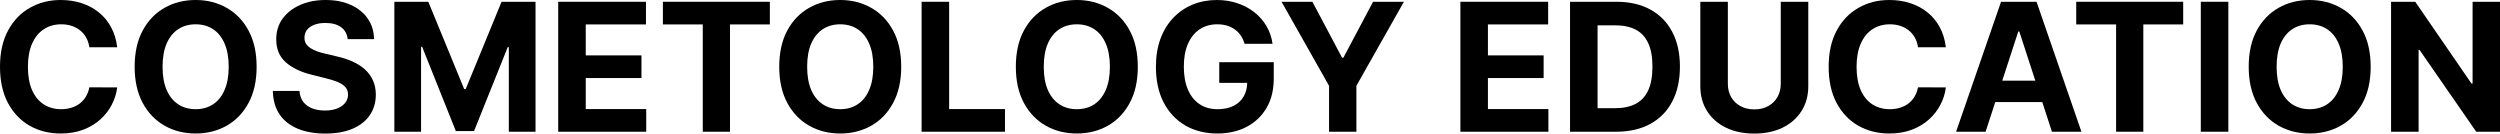
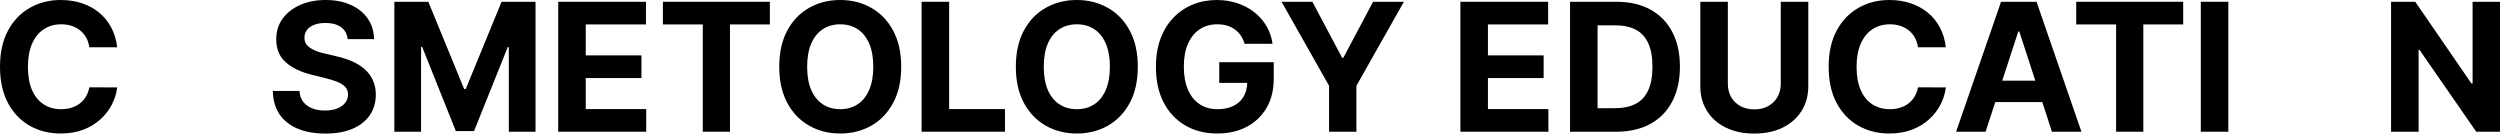
<svg xmlns="http://www.w3.org/2000/svg" fill="none" viewBox="0 0 3519 188" height="188" width="3519">
  <path fill="black" d="M164.967 66.537H125.762C125.046 61.476 123.584 56.98 121.376 53.051C119.168 49.062 116.333 45.668 112.872 42.869C109.411 40.071 105.413 37.928 100.878 36.439C96.402 34.95 91.539 34.206 86.288 34.206C76.8 34.206 68.535 36.558 61.493 41.262C54.452 45.906 48.992 52.694 45.113 61.625C41.234 70.496 39.295 81.273 39.295 93.955C39.295 106.995 41.234 117.95 45.113 126.822C49.051 135.693 54.541 142.392 61.583 146.917C68.624 151.442 76.77 153.705 86.019 153.705C91.211 153.705 96.014 153.02 100.43 151.65C104.906 150.281 108.874 148.286 112.335 145.667C115.796 142.987 118.661 139.742 120.928 135.932C123.255 132.121 124.867 127.775 125.762 122.892L164.967 123.071C163.953 131.466 161.417 139.564 157.359 147.363C153.361 155.104 147.96 162.04 141.157 168.173C134.414 174.246 126.358 179.069 116.99 182.641C107.681 186.154 97.148 187.911 85.393 187.911C69.042 187.911 54.422 184.219 41.533 176.836C28.703 169.453 18.558 158.765 11.099 144.773C3.7 130.781 0 113.842 0 93.955C0 74.009 3.759 57.04 11.278 43.048C18.797 29.056 29.001 18.398 41.891 11.075C54.78 3.692 69.281 0 85.393 0C96.014 0 105.861 1.489 114.931 4.466C124.061 7.443 132.147 11.789 139.188 17.505C146.23 23.161 151.958 30.098 156.374 38.315C160.85 46.531 163.714 55.939 164.967 66.537Z" />
-   <path fill="black" d="M361.218 93.955C361.218 113.902 357.429 130.871 349.85 144.863C342.331 158.855 332.068 169.542 319.059 176.925C306.11 184.249 291.549 187.911 275.378 187.911C259.087 187.911 244.467 184.219 231.518 176.836C218.569 169.453 208.335 158.765 200.816 144.773C193.297 130.781 189.538 113.842 189.538 93.955C189.538 74.009 193.297 57.04 200.816 43.048C208.335 29.056 218.569 18.398 231.518 11.075C244.467 3.692 259.087 0 275.378 0C291.549 0 306.11 3.692 319.059 11.075C332.068 18.398 342.331 29.056 349.85 43.048C357.429 57.04 361.218 74.009 361.218 93.955ZM321.923 93.955C321.923 81.035 319.984 70.139 316.105 61.267C312.286 52.396 306.885 45.668 299.904 41.083C292.922 36.498 284.747 34.206 275.378 34.206C266.009 34.206 257.834 36.498 250.852 41.083C243.87 45.668 238.44 52.396 234.561 61.267C230.742 70.139 228.833 81.035 228.833 93.955C228.833 106.876 230.742 117.772 234.561 126.643C238.44 135.515 243.87 142.243 250.852 146.828C257.834 151.412 266.009 153.705 275.378 153.705C284.747 153.705 292.922 151.412 299.904 146.828C306.885 142.243 312.286 135.515 316.105 126.643C319.984 117.772 321.923 106.876 321.923 93.955Z" />
  <path fill="black" d="M489.374 55.105C488.658 47.901 485.585 42.304 480.155 38.315C474.724 34.325 467.355 32.331 458.046 32.331C451.72 32.331 446.379 33.224 442.023 35.01C437.667 36.737 434.325 39.148 431.998 42.244C429.731 45.34 428.597 48.853 428.597 52.783C428.477 56.058 429.164 58.916 430.655 61.357C432.207 63.798 434.325 65.912 437.011 67.698C439.696 69.424 442.799 70.943 446.32 72.253C449.84 73.503 453.6 74.575 457.598 75.468L474.068 79.398C482.064 81.184 489.404 83.566 496.087 86.543C502.771 89.52 508.559 93.181 513.452 97.528C518.346 101.874 522.135 106.995 524.82 112.889C527.565 118.784 528.967 125.542 529.027 133.163C528.967 144.357 526.103 154.062 520.434 162.278C514.825 170.435 506.709 176.777 496.087 181.302C485.525 185.767 472.785 188 457.867 188C443.068 188 430.178 185.737 419.198 181.212C408.278 176.687 399.745 169.989 393.598 161.117C387.512 152.186 384.319 141.141 384.021 127.983H421.525C421.943 134.116 423.704 139.236 426.807 143.344C429.969 147.393 434.176 150.46 439.427 152.543C444.738 154.568 450.736 155.58 457.419 155.58C463.983 155.58 469.682 154.627 474.515 152.722C479.409 150.817 483.198 148.167 485.883 144.773C488.569 141.38 489.911 137.48 489.911 133.074C489.911 128.965 488.688 125.512 486.241 122.714C483.854 119.915 480.334 117.533 475.679 115.569C471.084 113.604 465.445 111.818 458.762 110.21L438.801 105.209C423.345 101.457 411.142 95.593 402.191 87.614C393.24 79.636 388.795 68.889 388.854 55.373C388.795 44.298 391.748 34.623 397.716 26.347C403.743 18.071 412.008 11.611 422.51 6.966C433.013 2.322 444.947 0 458.314 0C471.92 0 483.795 2.322 493.939 6.966C504.143 11.611 512.08 18.071 517.749 26.347C523.418 34.623 526.342 44.209 526.521 55.105H489.374Z" />
  <path fill="black" d="M555.097 2.501H602.895L653.379 125.393H655.527L706.011 2.501H753.809V185.41H716.215V66.358H714.693L667.253 184.517H641.653L594.213 65.912H592.691V185.41H555.097V2.501Z" />
  <path fill="black" d="M785.742 185.41V2.501H909.266V34.385H824.5V77.969H902.911V109.853H824.5V153.526H909.624V185.41H785.742Z" />
  <path fill="black" d="M933.098 34.385V2.501H1083.65V34.385H1027.53V185.41H989.221V34.385H933.098Z" />
  <path fill="black" d="M1268.54 93.955C1268.54 113.902 1264.75 130.871 1257.17 144.863C1249.65 158.855 1239.39 169.542 1226.38 176.925C1213.43 184.249 1198.87 187.911 1182.7 187.911C1166.41 187.911 1151.79 184.219 1138.84 176.836C1125.89 169.453 1115.65 158.765 1108.14 144.773C1100.62 130.781 1096.86 113.842 1096.86 93.955C1096.86 74.009 1100.62 57.04 1108.14 43.048C1115.65 29.056 1125.89 18.398 1138.84 11.075C1151.79 3.692 1166.41 0 1182.7 0C1198.87 0 1213.43 3.692 1226.38 11.075C1239.39 18.398 1249.65 29.056 1257.17 43.048C1264.75 57.04 1268.54 74.009 1268.54 93.955ZM1229.24 93.955C1229.24 81.035 1227.3 70.139 1223.42 61.267C1219.6 52.396 1214.2 45.668 1207.22 41.083C1200.24 36.498 1192.07 34.206 1182.7 34.206C1173.33 34.206 1165.15 36.498 1158.17 41.083C1151.19 45.668 1145.76 52.396 1141.88 61.267C1138.06 70.139 1136.15 81.035 1136.15 93.955C1136.15 106.876 1138.06 117.772 1141.88 126.643C1145.76 135.515 1151.19 142.243 1158.17 146.828C1165.15 151.412 1173.33 153.705 1182.7 153.705C1192.07 153.705 1200.24 151.412 1207.22 146.828C1214.2 142.243 1219.6 135.515 1223.42 126.643C1227.3 117.772 1229.24 106.876 1229.24 93.955Z" />
  <path fill="black" d="M1297.25 185.41V2.501H1336.01V153.526H1414.6V185.41H1297.25Z" />
  <path fill="black" d="M1601.58 93.955C1601.58 113.902 1597.79 130.871 1590.21 144.863C1582.7 158.855 1572.43 169.542 1559.42 176.925C1546.47 184.249 1531.91 187.911 1515.74 187.911C1499.45 187.911 1484.83 184.219 1471.88 176.836C1458.93 169.453 1448.7 158.765 1441.18 144.773C1433.66 130.781 1429.9 113.842 1429.9 93.955C1429.9 74.009 1433.66 57.04 1441.18 43.048C1448.7 29.056 1458.93 18.398 1471.88 11.075C1484.83 3.692 1499.45 0 1515.74 0C1531.91 0 1546.47 3.692 1559.42 11.075C1572.43 18.398 1582.7 29.056 1590.21 43.048C1597.79 57.04 1601.58 74.009 1601.58 93.955ZM1562.29 93.955C1562.29 81.035 1560.35 70.139 1556.47 61.267C1552.65 52.396 1547.25 45.668 1540.27 41.083C1533.29 36.498 1525.11 34.206 1515.74 34.206C1506.37 34.206 1498.2 36.498 1491.22 41.083C1484.23 45.668 1478.8 52.396 1474.92 61.267C1471.11 70.139 1469.2 81.035 1469.2 93.955C1469.2 106.876 1471.11 117.772 1474.92 126.643C1478.8 135.515 1484.23 142.243 1491.22 146.828C1498.2 151.412 1506.37 153.705 1515.74 153.705C1525.11 153.705 1533.29 151.412 1540.27 146.828C1547.25 142.243 1552.65 135.515 1556.47 126.643C1560.35 117.772 1562.29 106.876 1562.29 93.955Z" />
  <path fill="black" d="M1751.85 61.625C1750.59 57.278 1748.83 53.438 1746.57 50.104C1744.3 46.71 1741.52 43.852 1738.24 41.53C1735.02 39.148 1731.32 37.332 1727.14 36.082C1723.02 34.831 1718.46 34.206 1713.45 34.206C1704.08 34.206 1695.84 36.528 1688.74 41.172C1681.7 45.817 1676.21 52.575 1672.27 61.446C1668.33 70.258 1666.36 81.035 1666.36 93.777C1666.36 106.518 1668.3 117.355 1672.18 126.286C1676.06 135.217 1681.55 142.035 1688.65 146.738C1695.75 151.382 1704.14 153.705 1713.8 153.705C1722.58 153.705 1730.07 152.156 1736.27 149.06C1742.54 145.905 1747.31 141.469 1750.59 135.753C1753.94 130.037 1755.61 123.279 1755.61 115.479L1763.48 116.64H1716.22V87.525H1792.93V110.567C1792.93 126.643 1789.53 140.457 1782.73 152.008C1775.92 163.499 1766.56 172.371 1754.62 178.622C1742.69 184.815 1729.02 187.911 1713.63 187.911C1696.44 187.911 1681.34 184.13 1668.33 176.568C1655.33 168.947 1645.18 158.14 1637.9 144.148C1630.68 130.097 1627.07 113.425 1627.07 94.134C1627.07 79.308 1629.22 66.09 1633.51 54.48C1637.87 42.81 1643.96 32.926 1651.77 24.828C1659.59 16.731 1668.69 10.569 1679.08 6.341C1689.46 2.114 1700.71 0 1712.82 0C1723.2 0 1732.87 1.518 1741.82 4.555C1750.77 7.532 1758.71 11.759 1765.63 17.237C1772.61 22.715 1778.31 29.235 1782.73 36.796C1787.14 44.298 1789.98 52.575 1791.23 61.625H1751.85Z" />
  <path fill="black" d="M1803.92 2.501H1847.33L1889.13 81.273H1890.92L1932.72 2.501H1976.14L1909.27 120.749V185.41H1870.78V120.749L1803.92 2.501Z" />
  <path fill="black" d="M2055.64 185.41V2.501H2179.17V34.385H2094.4V77.969H2172.81V109.853H2094.4V153.526H2179.53V185.41H2055.64Z" />
  <path fill="black" d="M2274.97 185.41H2209.98V2.501H2275.5C2293.94 2.501 2309.82 6.162 2323.12 13.486C2336.43 20.75 2346.66 31.199 2353.82 44.834C2361.05 58.469 2364.66 74.783 2364.66 93.777C2364.66 112.83 2361.05 129.203 2353.82 142.898C2346.66 156.592 2336.37 167.101 2322.94 174.425C2309.58 181.748 2293.58 185.41 2274.97 185.41ZM2248.74 152.276H2273.36C2284.81 152.276 2294.45 150.251 2302.27 146.202C2310.14 142.094 2316.05 135.753 2319.99 127.179C2323.99 118.546 2325.99 107.412 2325.99 93.777C2325.99 80.261 2323.99 69.216 2319.99 60.642C2316.05 52.068 2310.17 45.757 2302.36 41.708C2294.54 37.66 2284.9 35.635 2273.44 35.635H2248.74V152.276Z" />
  <path fill="black" d="M2506.6 2.501H2545.35V121.285C2545.35 134.622 2542.16 146.292 2535.78 156.295C2529.45 166.297 2520.59 174.097 2509.19 179.694C2497.79 185.231 2484.52 188 2469.36 188C2454.14 188 2440.84 185.231 2429.44 179.694C2418.04 174.097 2409.18 166.297 2402.85 156.295C2396.53 146.292 2393.37 134.622 2393.37 121.285V2.501H2432.12V117.98C2432.12 124.946 2433.65 131.139 2436.69 136.557C2439.79 141.975 2444.15 146.232 2449.76 149.328C2455.37 152.424 2461.9 153.972 2469.36 153.972C2476.88 153.972 2483.41 152.424 2488.96 149.328C2494.57 146.232 2498.9 141.975 2501.94 136.557C2505.04 131.139 2506.6 124.946 2506.6 117.98V2.501Z" />
  <path fill="black" d="M2738.99 66.537H2699.78C2699.07 61.476 2697.6 56.98 2695.4 53.051C2693.19 49.062 2690.35 45.668 2686.89 42.869C2683.43 40.071 2679.43 37.928 2674.9 36.439C2670.42 34.95 2665.56 34.206 2660.31 34.206C2650.82 34.206 2642.55 36.558 2635.51 41.262C2628.47 45.906 2623.01 52.694 2619.13 61.625C2615.25 70.496 2613.31 81.273 2613.31 93.955C2613.31 106.995 2615.25 117.95 2619.13 126.822C2623.07 135.693 2628.56 142.392 2635.6 146.917C2642.64 151.442 2650.79 153.705 2660.04 153.705C2665.23 153.705 2670.03 153.02 2674.45 151.65C2678.93 150.281 2682.89 148.286 2686.35 145.667C2689.82 142.987 2692.68 139.742 2694.95 135.932C2697.27 132.121 2698.89 127.775 2699.78 122.892L2738.99 123.071C2737.97 131.466 2735.44 139.564 2731.38 147.363C2727.38 155.104 2721.98 162.04 2715.18 168.173C2708.43 174.246 2700.38 179.069 2691.01 182.641C2681.7 186.154 2671.17 187.911 2659.41 187.911C2643.06 187.911 2628.44 184.219 2615.55 176.836C2602.72 169.453 2592.58 158.765 2585.12 144.773C2577.72 130.781 2574.02 113.842 2574.02 93.955C2574.02 74.009 2577.78 57.04 2585.3 43.048C2592.82 29.056 2603.02 18.398 2615.91 11.075C2628.8 3.692 2643.3 0 2659.41 0C2670.03 0 2679.88 1.489 2688.95 4.466C2698.08 7.443 2706.17 11.789 2713.21 17.505C2720.25 23.161 2725.98 30.098 2730.39 38.315C2734.87 46.531 2737.73 55.939 2738.99 66.537Z" />
  <path fill="black" d="M2794.93 185.41H2753.4L2816.68 2.501H2866.63L2929.82 185.41H2888.29L2842.37 44.298H2840.94L2794.93 185.41ZM2792.33 113.514H2890.44V143.702H2792.33V113.514Z" />
  <path fill="black" d="M2922.5 34.385V2.501H3073.06V34.385H3016.94V185.41H2978.63V34.385H2922.5Z" />
  <path fill="black" d="M3136.61 2.501V185.41H3097.85V2.501H3136.61Z" />
-   <path fill="black" d="M3336.96 93.955C3336.96 113.902 3333.17 130.871 3325.59 144.863C3318.07 158.855 3307.81 169.542 3294.8 176.925C3281.85 184.249 3267.29 187.911 3251.12 187.911C3234.83 187.911 3220.21 184.219 3207.26 176.836C3194.31 169.453 3184.08 158.765 3176.56 144.773C3169.04 130.781 3165.28 113.842 3165.28 93.955C3165.28 74.009 3169.04 57.04 3176.56 43.048C3184.08 29.056 3194.31 18.398 3207.26 11.075C3220.21 3.692 3234.83 0 3251.12 0C3267.29 0 3281.85 3.692 3294.8 11.075C3307.81 18.398 3318.07 29.056 3325.59 43.048C3333.17 57.04 3336.96 74.009 3336.96 93.955ZM3297.66 93.955C3297.66 81.035 3295.72 70.139 3291.85 61.267C3288.03 52.396 3282.63 45.668 3275.64 41.083C3268.66 36.498 3260.49 34.206 3251.12 34.206C3241.75 34.206 3233.57 36.498 3226.59 41.083C3219.61 45.668 3214.18 52.396 3210.3 61.267C3206.48 70.139 3204.57 81.035 3204.57 93.955C3204.57 106.876 3206.48 117.772 3210.3 126.643C3214.18 135.515 3219.61 142.243 3226.59 146.828C3233.57 151.412 3241.75 153.705 3251.12 153.705C3260.49 153.705 3268.66 151.412 3275.64 146.828C3282.63 142.243 3288.03 135.515 3291.85 126.643C3295.72 117.772 3297.66 106.876 3297.66 93.955Z" />
  <path fill="black" d="M3519 2.501V185.41H3485.52L3405.77 70.288H3404.43V185.41H3365.67V2.501H3399.68L3478.81 117.533H3480.42V2.501H3519Z" />
</svg>